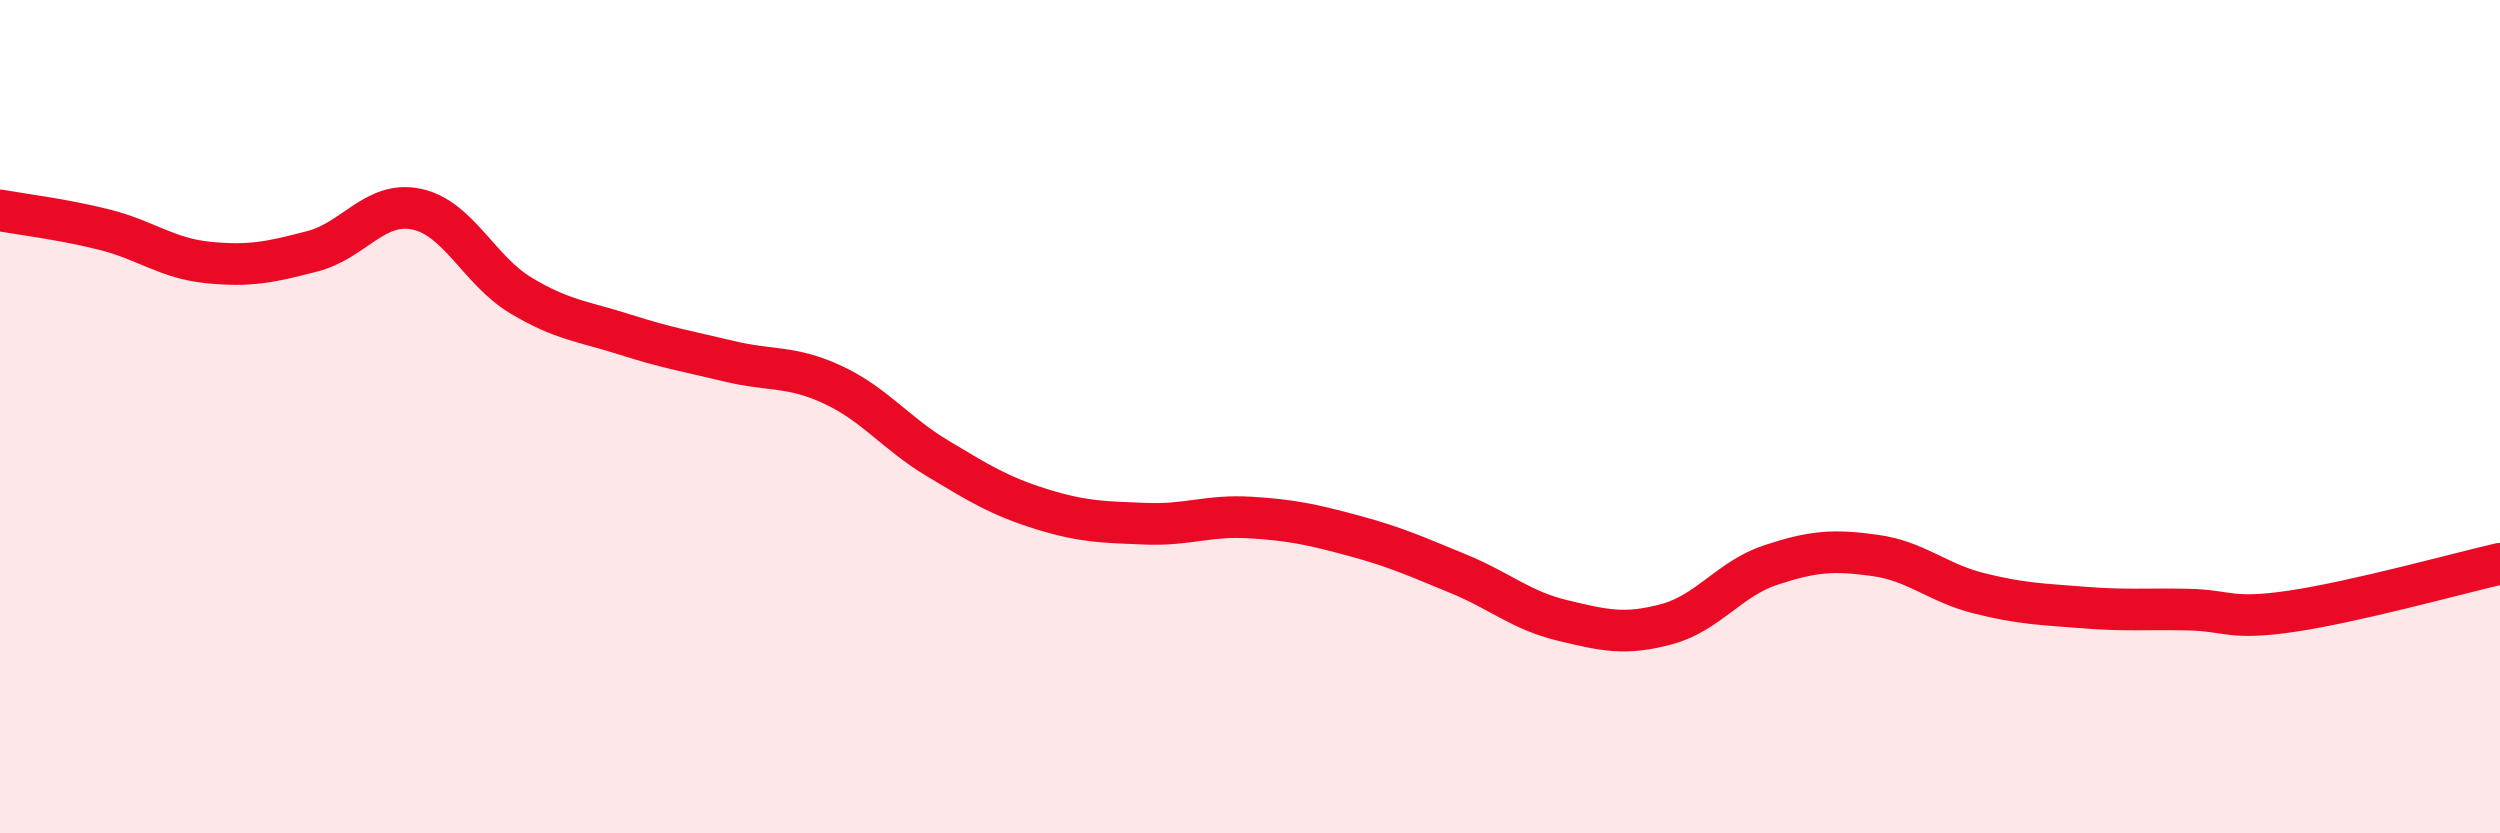
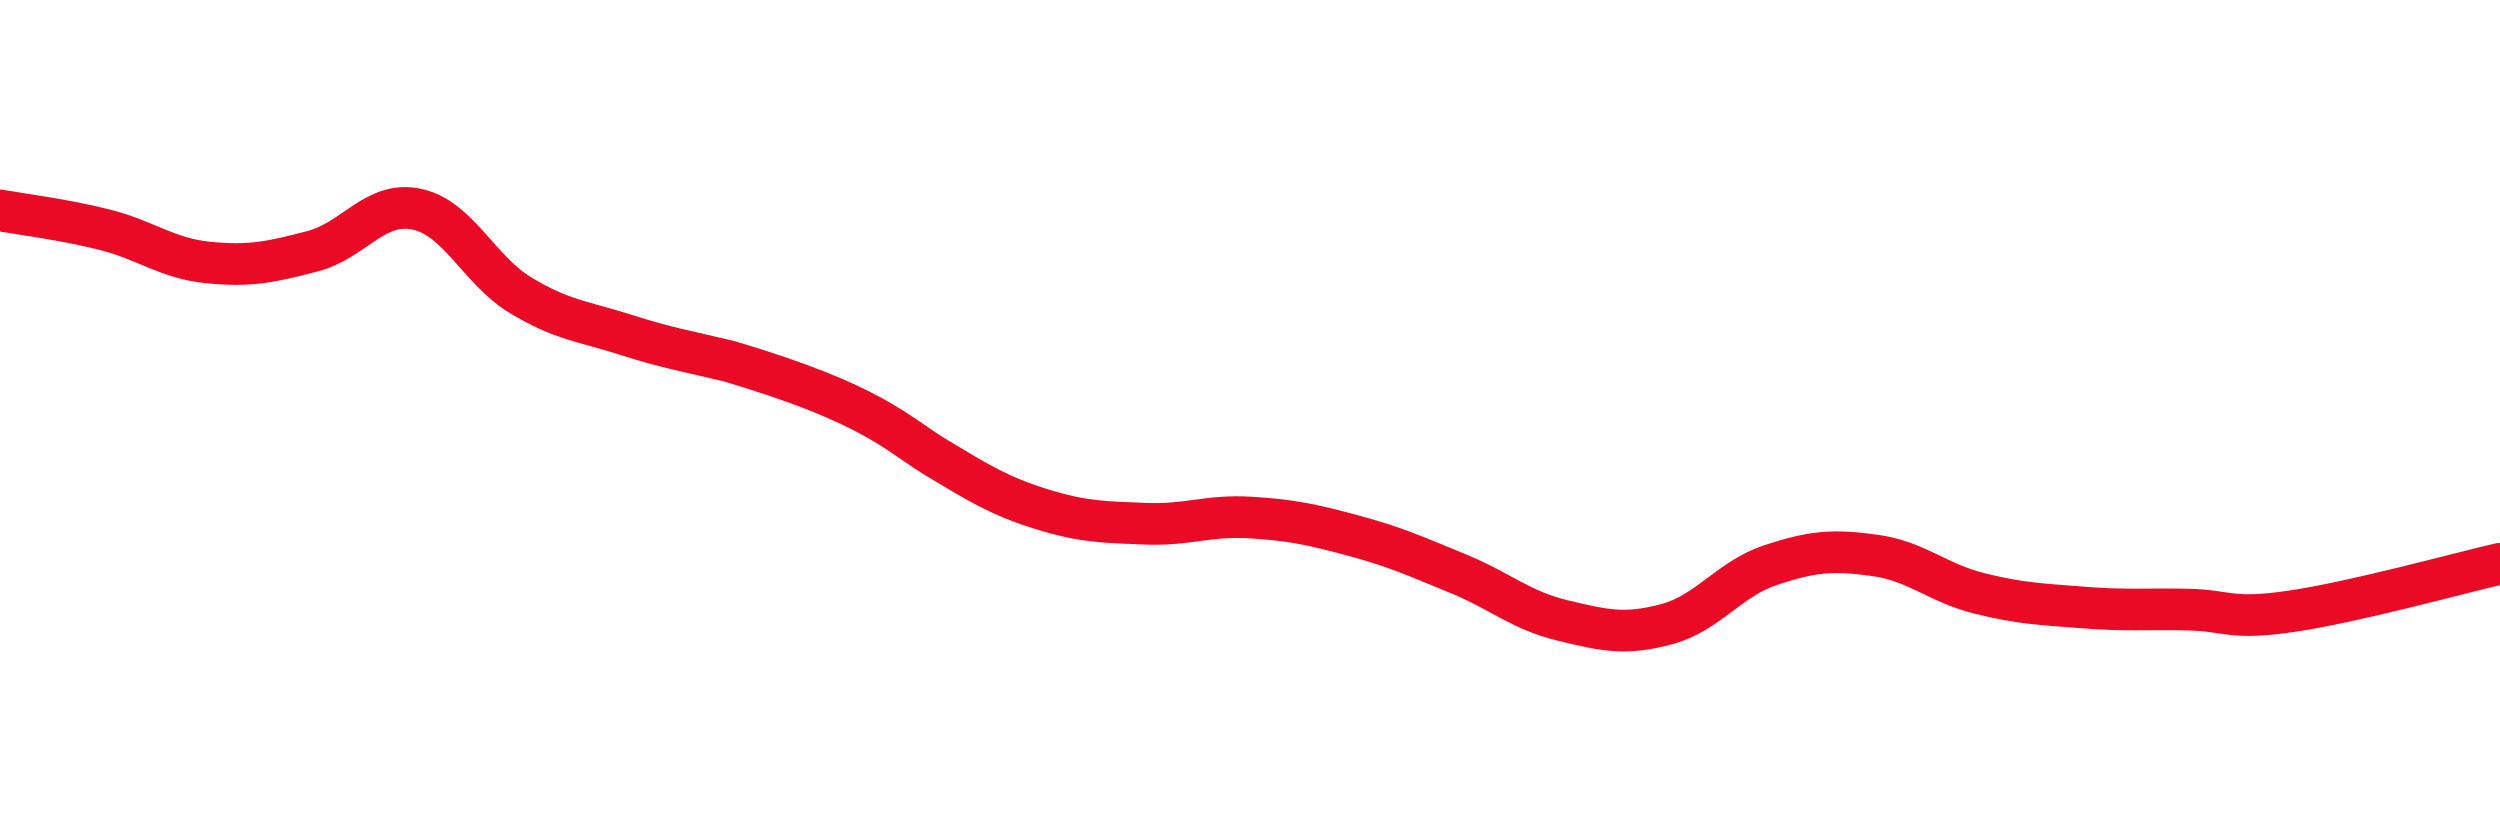
<svg xmlns="http://www.w3.org/2000/svg" width="60" height="20" viewBox="0 0 60 20">
-   <path d="M 0,5.05 C 0.5,5.14 1.5,5.26 2.5,5.51 C 3.5,5.76 4,6.2 5,6.3 C 6,6.4 6.5,6.29 7.5,6.03 C 8.5,5.77 9,4.81 10,5.02 C 11,5.23 11.5,6.49 12.5,7.09 C 13.5,7.69 14,7.71 15,8.03 C 16,8.35 16.5,8.43 17.5,8.67 C 18.5,8.91 19,8.77 20,9.24 C 21,9.71 21.5,10.4 22.5,11 C 23.5,11.6 24,11.91 25,12.22 C 26,12.53 26.5,12.53 27.5,12.57 C 28.5,12.61 29,12.36 30,12.42 C 31,12.48 31.5,12.59 32.5,12.86 C 33.5,13.13 34,13.36 35,13.77 C 36,14.18 36.5,14.65 37.5,14.89 C 38.5,15.13 39,15.25 40,14.98 C 41,14.71 41.5,13.89 42.5,13.56 C 43.5,13.23 44,13.19 45,13.33 C 46,13.47 46.5,13.99 47.5,14.24 C 48.5,14.49 49,14.5 50,14.58 C 51,14.66 51.5,14.61 52.5,14.63 C 53.5,14.65 53.5,14.89 55,14.67 C 56.5,14.45 59,13.76 60,13.53L60 20L0 20Z" fill="#EB0A25" opacity="0.1" stroke-linecap="round" stroke-linejoin="round" />
-   <path d="M 0,5.05 C 0.5,5.14 1.5,5.26 2.5,5.51 C 3.5,5.76 4,6.2 5,6.3 C 6,6.4 6.5,6.29 7.5,6.03 C 8.5,5.77 9,4.81 10,5.02 C 11,5.23 11.5,6.49 12.5,7.09 C 13.5,7.69 14,7.71 15,8.03 C 16,8.35 16.5,8.43 17.5,8.67 C 18.5,8.91 19,8.77 20,9.24 C 21,9.71 21.5,10.4 22.5,11 C 23.5,11.6 24,11.91 25,12.22 C 26,12.53 26.5,12.53 27.5,12.57 C 28.5,12.61 29,12.36 30,12.42 C 31,12.48 31.5,12.59 32.5,12.86 C 33.5,13.13 34,13.36 35,13.77 C 36,14.18 36.5,14.65 37.5,14.89 C 38.5,15.13 39,15.25 40,14.98 C 41,14.71 41.5,13.89 42.5,13.56 C 43.5,13.23 44,13.19 45,13.33 C 46,13.47 46.5,13.99 47.5,14.24 C 48.5,14.49 49,14.5 50,14.58 C 51,14.66 51.5,14.61 52.5,14.63 C 53.5,14.65 53.5,14.89 55,14.67 C 56.5,14.45 59,13.76 60,13.53" stroke="#EB0A25" stroke-width="1" fill="none" stroke-linecap="round" stroke-linejoin="round" />
+   <path d="M 0,5.05 C 0.5,5.14 1.5,5.26 2.5,5.51 C 3.5,5.76 4,6.2 5,6.3 C 6,6.4 6.5,6.29 7.5,6.03 C 8.5,5.77 9,4.81 10,5.02 C 11,5.23 11.5,6.49 12.5,7.09 C 13.5,7.69 14,7.71 15,8.03 C 16,8.35 16.5,8.43 17.5,8.67 C 21,9.71 21.5,10.4 22.5,11 C 23.5,11.6 24,11.91 25,12.22 C 26,12.53 26.5,12.53 27.5,12.57 C 28.5,12.61 29,12.36 30,12.42 C 31,12.48 31.5,12.59 32.5,12.86 C 33.5,13.13 34,13.36 35,13.77 C 36,14.18 36.5,14.65 37.5,14.89 C 38.5,15.13 39,15.25 40,14.98 C 41,14.71 41.5,13.89 42.5,13.56 C 43.5,13.23 44,13.19 45,13.33 C 46,13.47 46.5,13.99 47.5,14.24 C 48.5,14.49 49,14.5 50,14.58 C 51,14.66 51.5,14.61 52.5,14.63 C 53.5,14.65 53.5,14.89 55,14.67 C 56.5,14.45 59,13.76 60,13.53" stroke="#EB0A25" stroke-width="1" fill="none" stroke-linecap="round" stroke-linejoin="round" />
</svg>